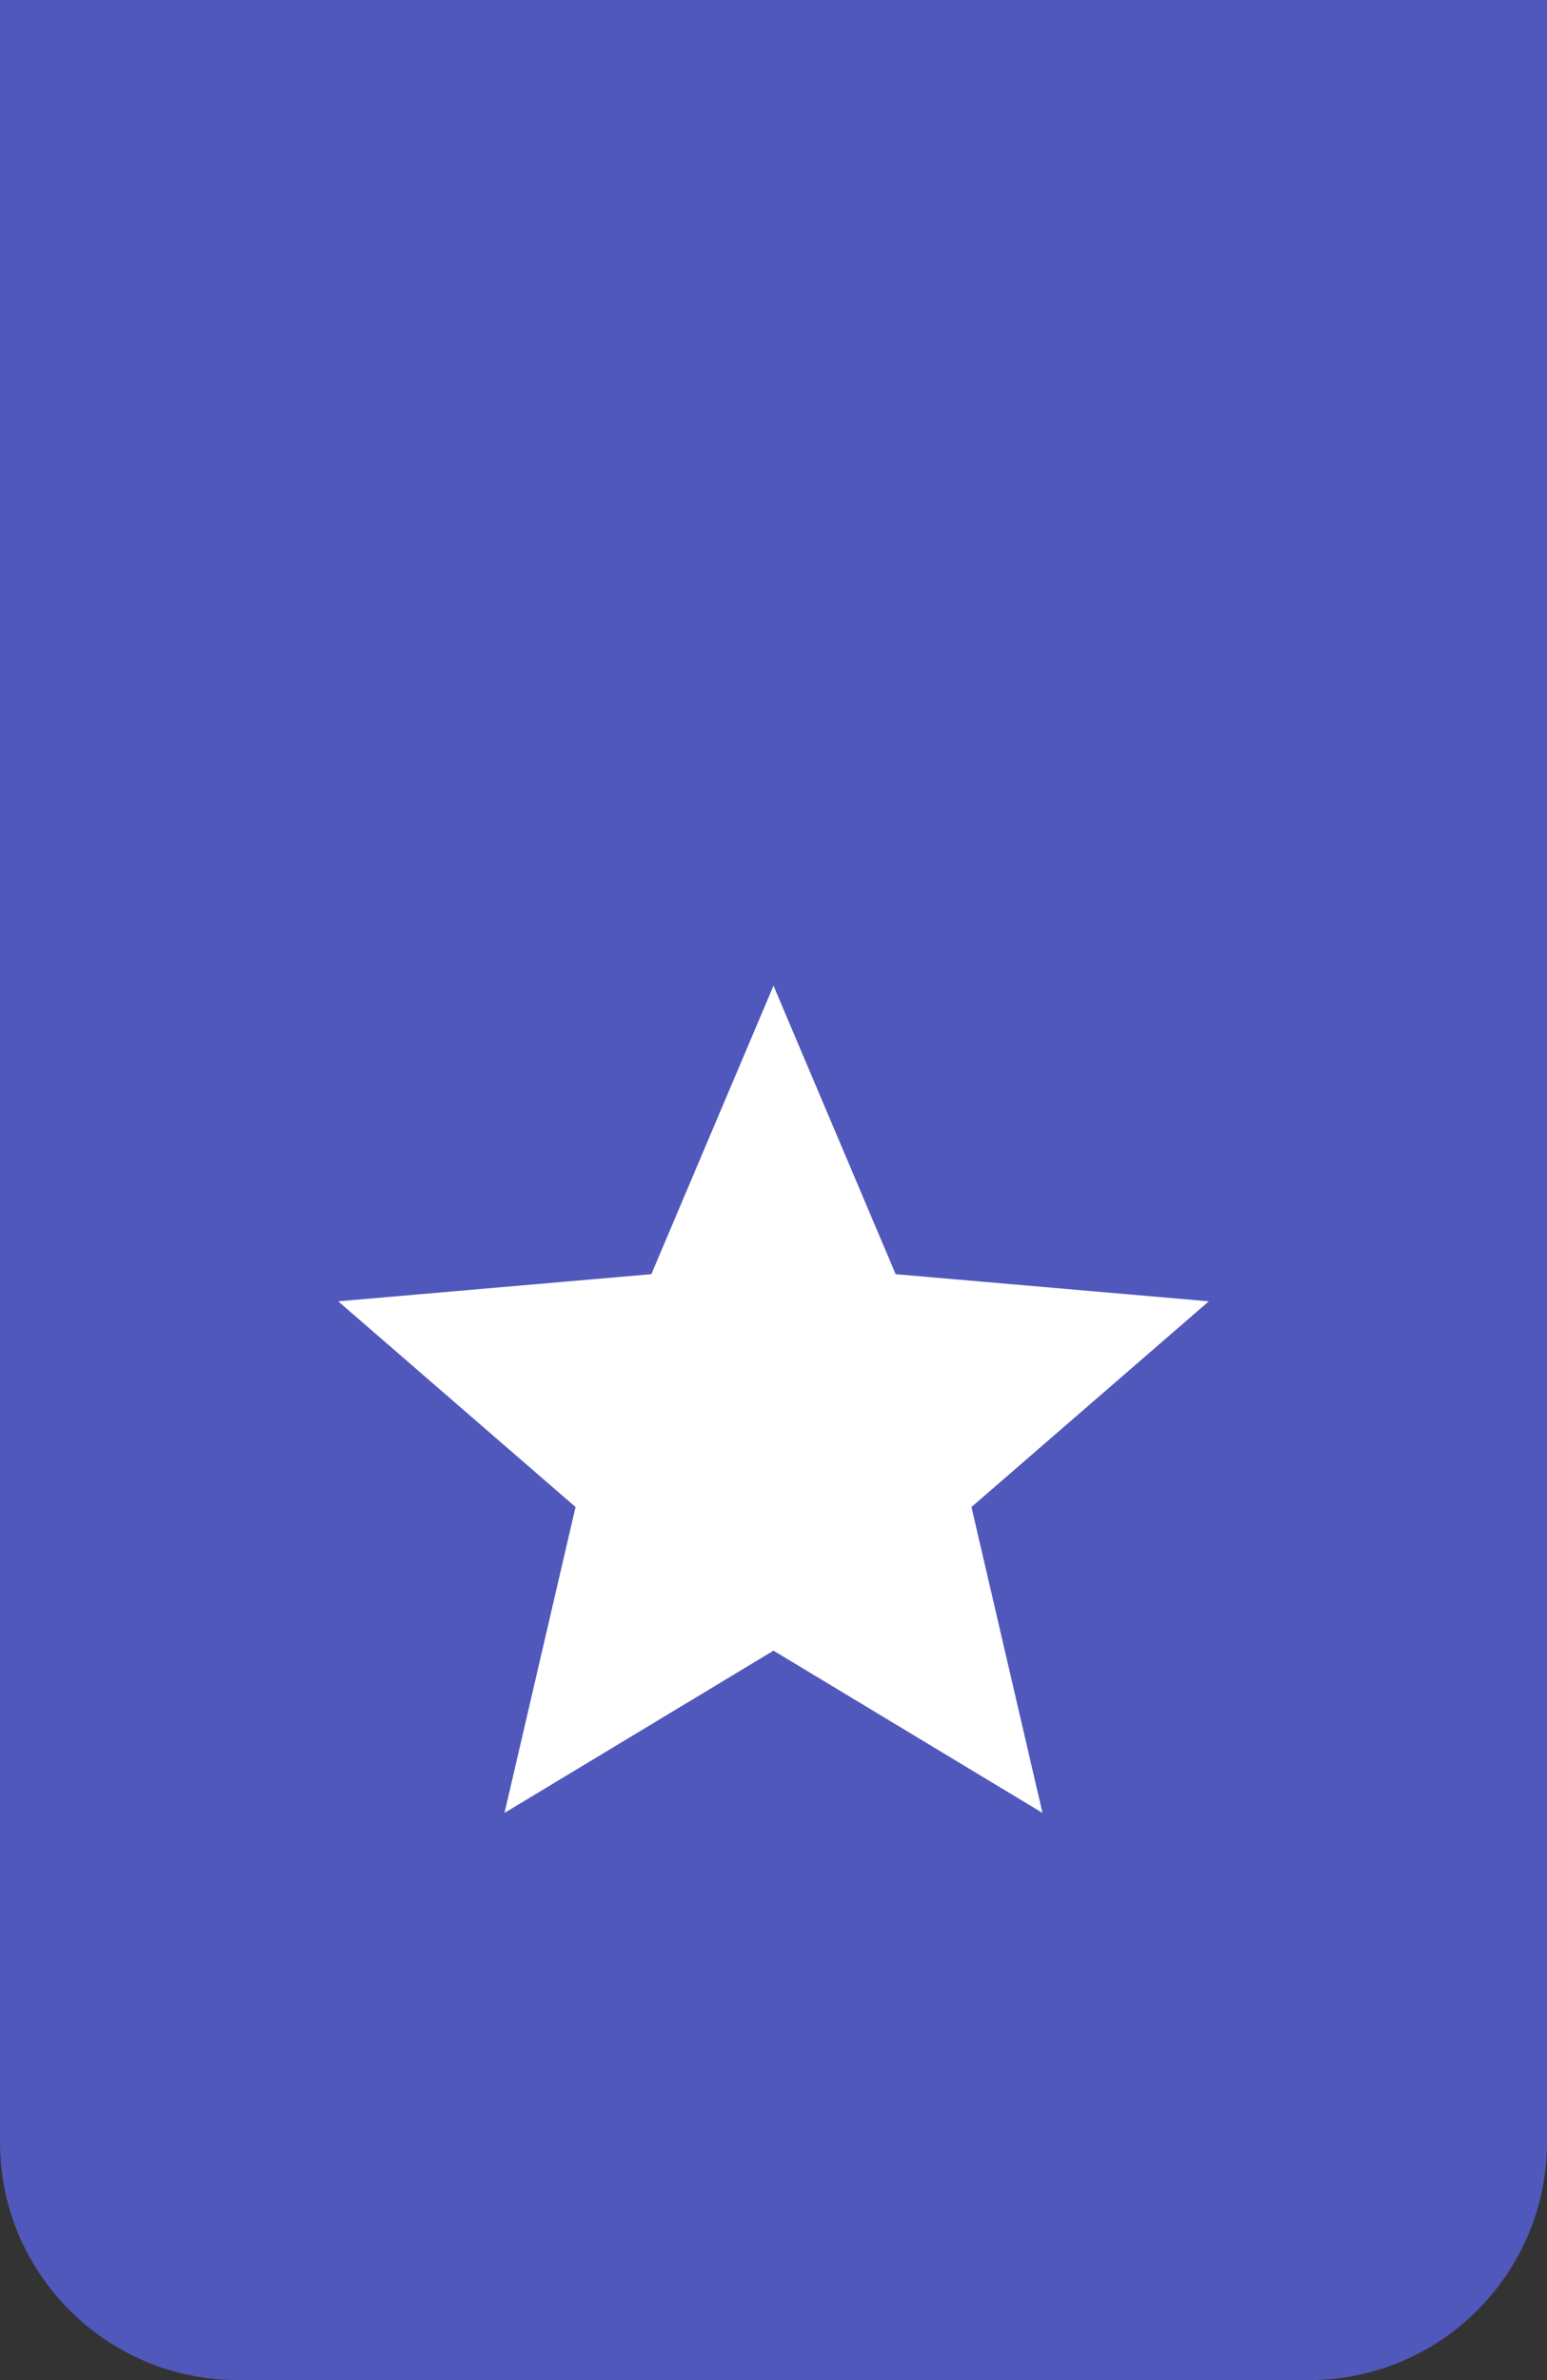
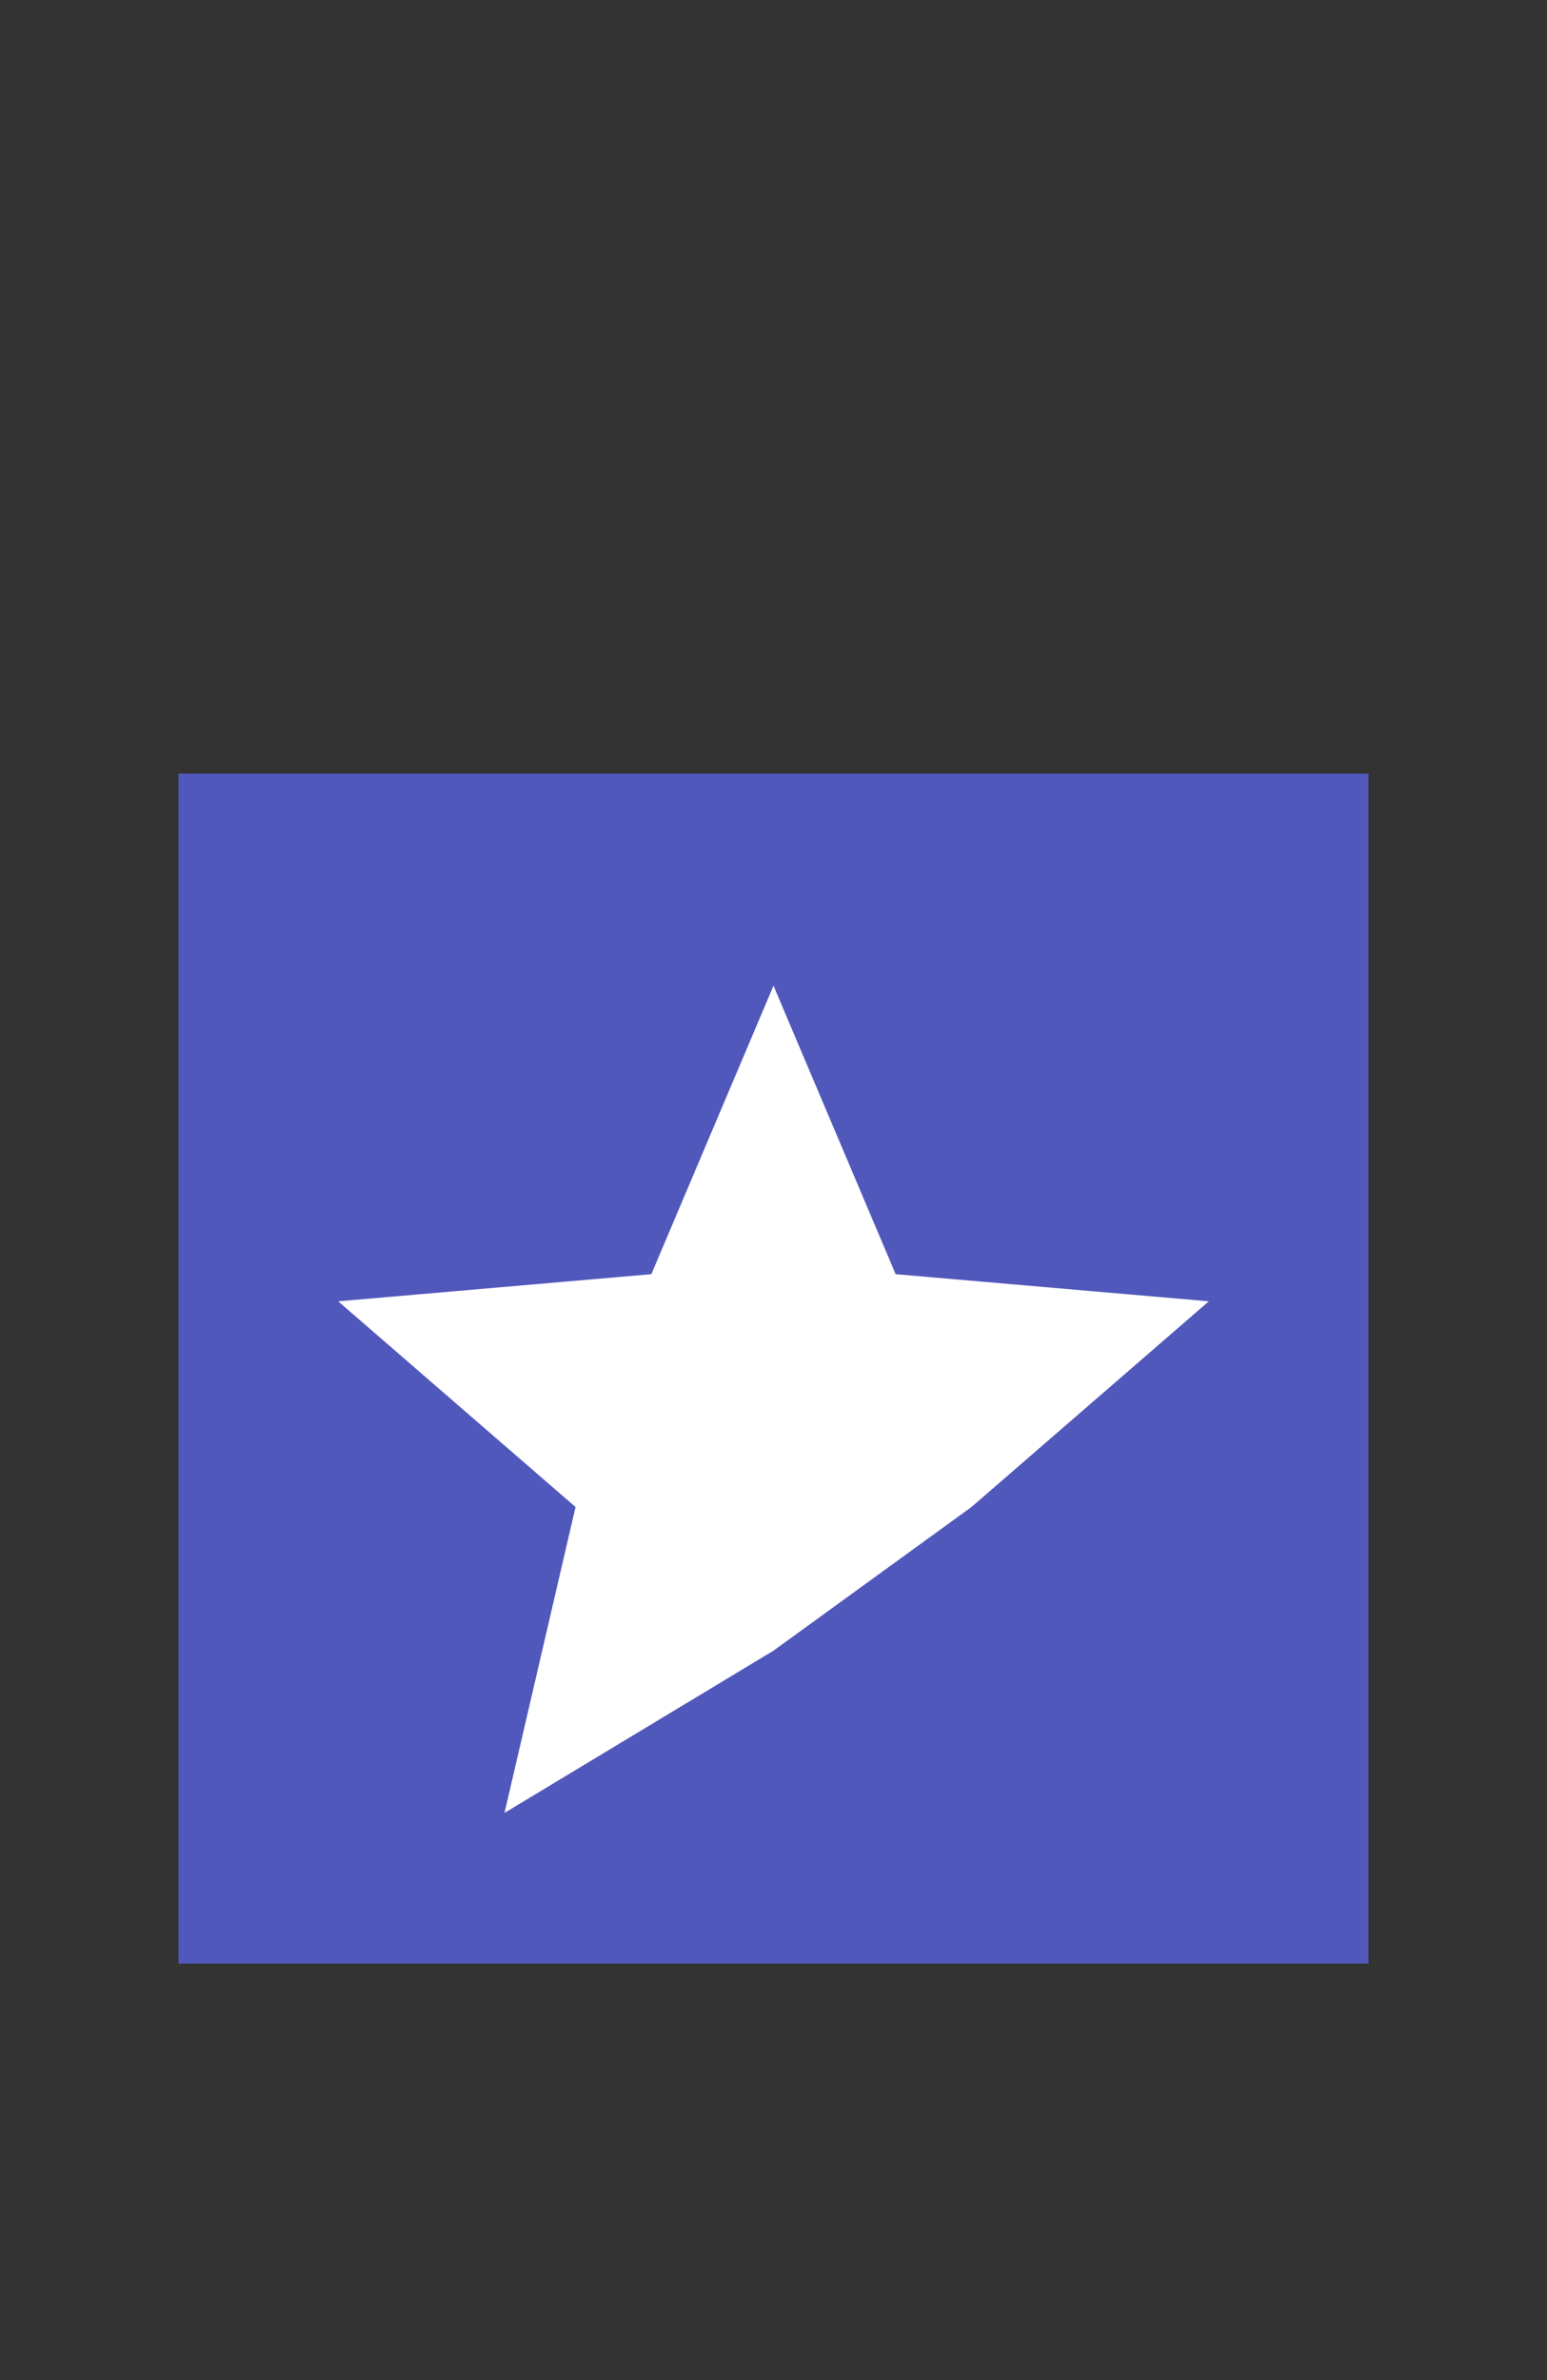
<svg xmlns="http://www.w3.org/2000/svg" width="26" height="40" viewBox="0 0 26 40" fill="none">
  <rect x="0" y="0" width="26" height="40" fill="#333333" stroke="none" />
-   <path d="M0 0H26V36C26 38.209 24.209 40 22 40H4C1.791 40 0 38.209 0 36V0Z" fill="#5158BB" />
  <rect width="20" height="20" transform="translate(3 13)" fill="#5158BB" />
-   <path d="M8.479 30.468L9.673 25.327L5.684 21.87L10.947 21.414L13 16.566L15.053 21.414L20.316 21.87L16.327 25.327L17.521 30.468L13 27.741L8.479 30.468Z" fill="white" />
+   <path d="M8.479 30.468L9.673 25.327L5.684 21.87L10.947 21.414L13 16.566L15.053 21.414L20.316 21.87L16.327 25.327L13 27.741L8.479 30.468Z" fill="white" />
</svg>